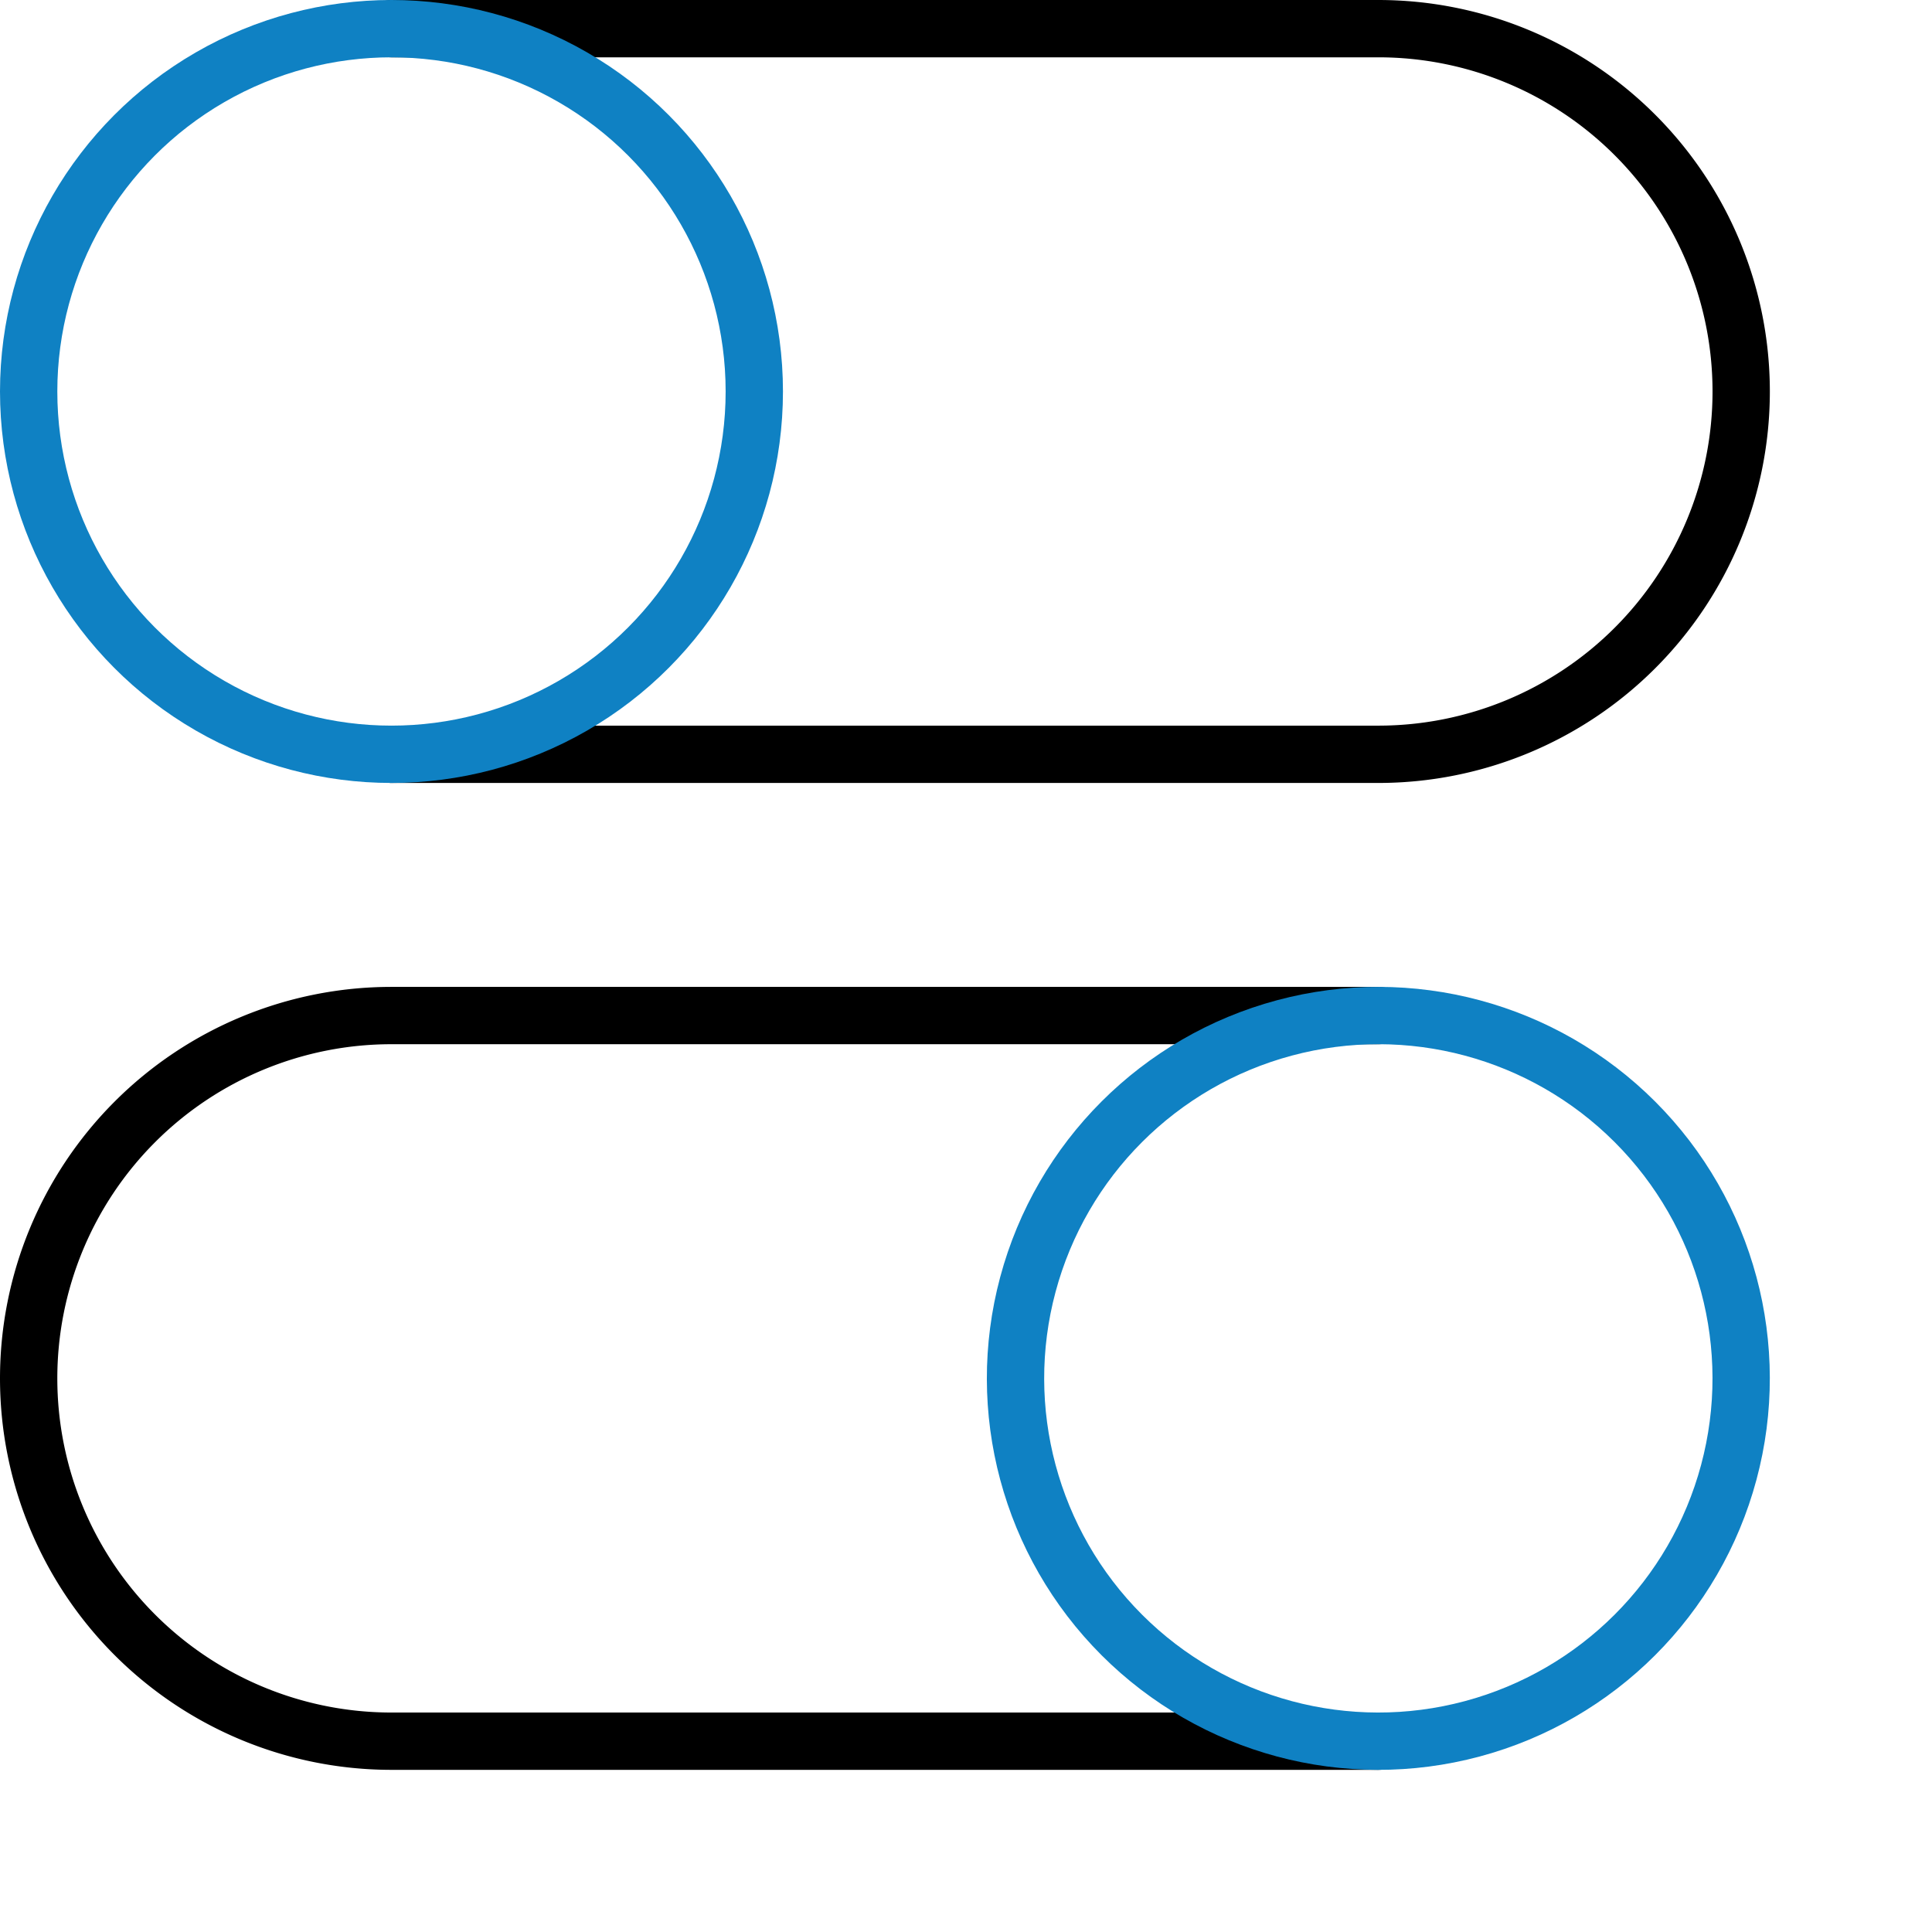
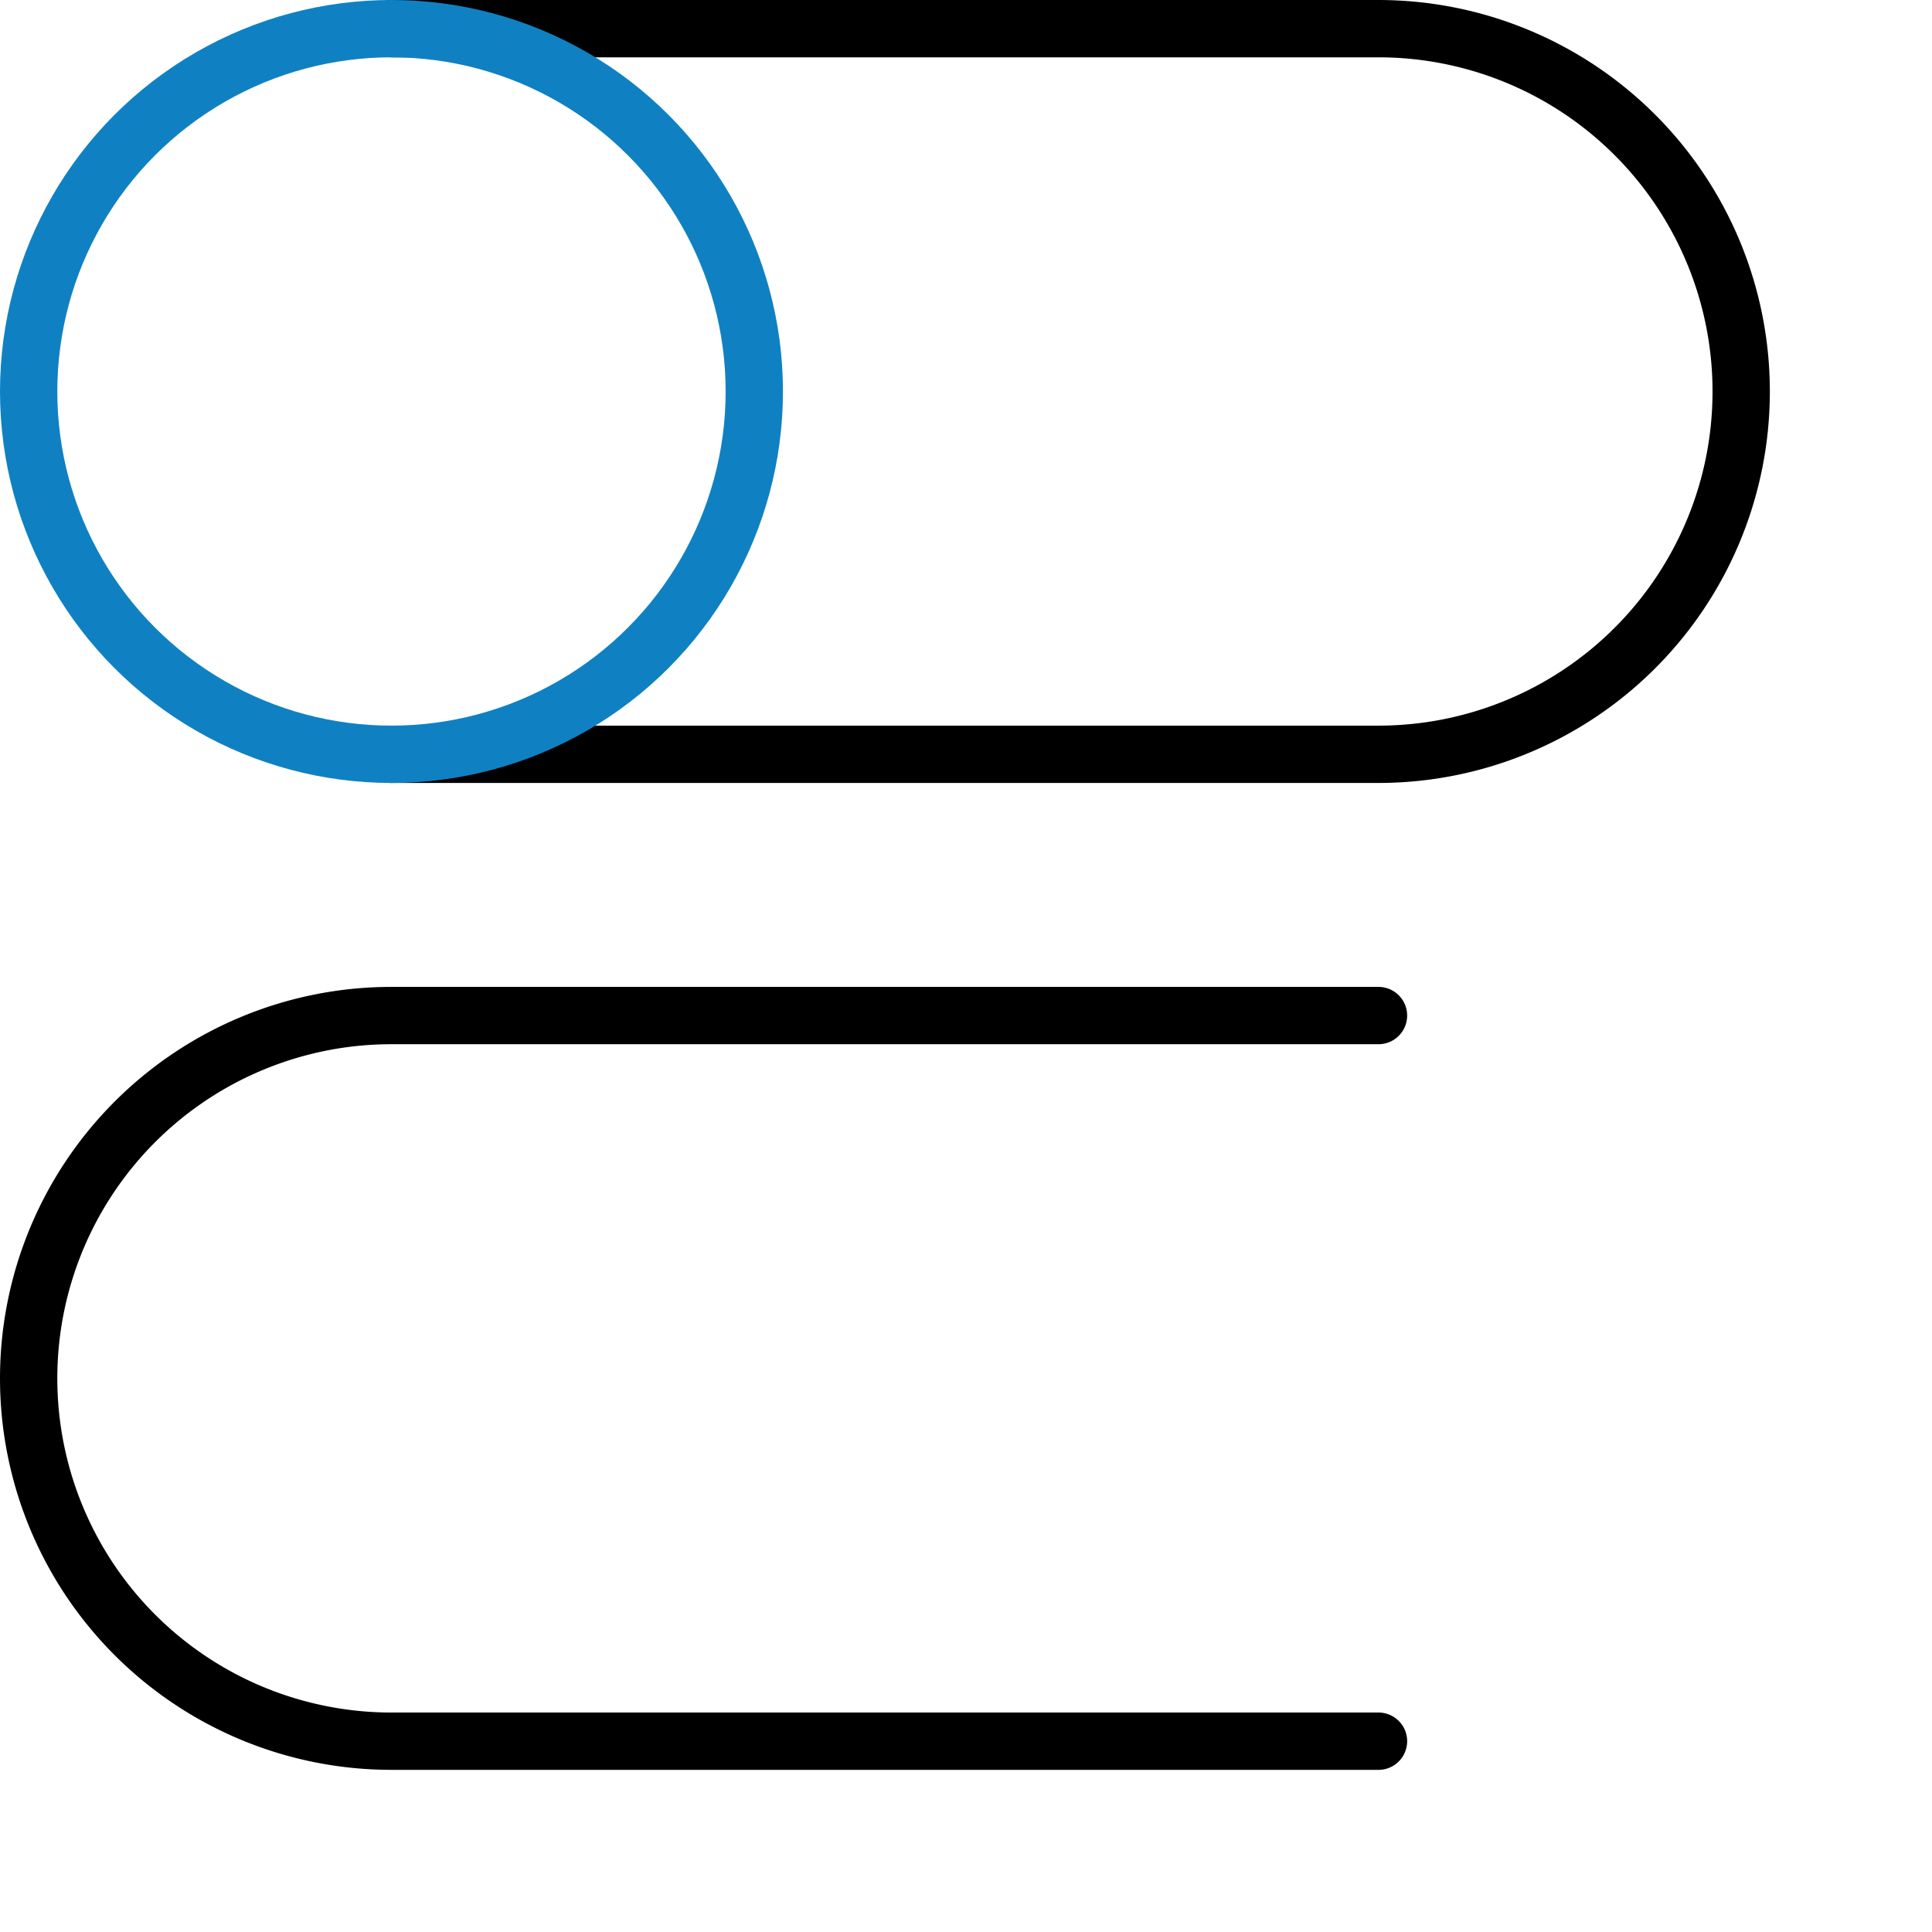
<svg xmlns="http://www.w3.org/2000/svg" width="67.414" height="67.414" viewBox="0 0 67.414 67.414">
  <g id="Control" transform="translate(-10 -10)">
    <path id="Path_6170" data-name="Path 6170" d="M114.813,11h34.436a12.66,12.66,0,1,1,0,25.32H114.813" transform="translate(-91.153 0)" fill="none" stroke="#000" stroke-linecap="round" stroke-linejoin="round" stroke-miterlimit="10" stroke-width="2" />
    <path id="Path_6171" data-name="Path 6171" d="M58.1,318.693H23.66a12.66,12.66,0,0,1,0-25.32H58.1" transform="translate(0 -247.937)" fill="none" stroke="#000" stroke-linecap="round" stroke-linejoin="round" stroke-miterlimit="10" stroke-width="2" />
    <circle id="Ellipse_306" data-name="Ellipse 306" cx="12.66" cy="12.66" r="12.66" transform="translate(11 11)" fill="none" stroke="#0f81c3" stroke-linecap="round" stroke-linejoin="round" stroke-miterlimit="10" stroke-width="2" />
-     <circle id="Ellipse_307" data-name="Ellipse 307" cx="12.66" cy="12.66" r="12.66" transform="translate(40.191 58.096) rotate(-45)" fill="none" stroke="#0f81c3" stroke-linecap="round" stroke-linejoin="round" stroke-miterlimit="10" stroke-width="2" />
  </g>
</svg>